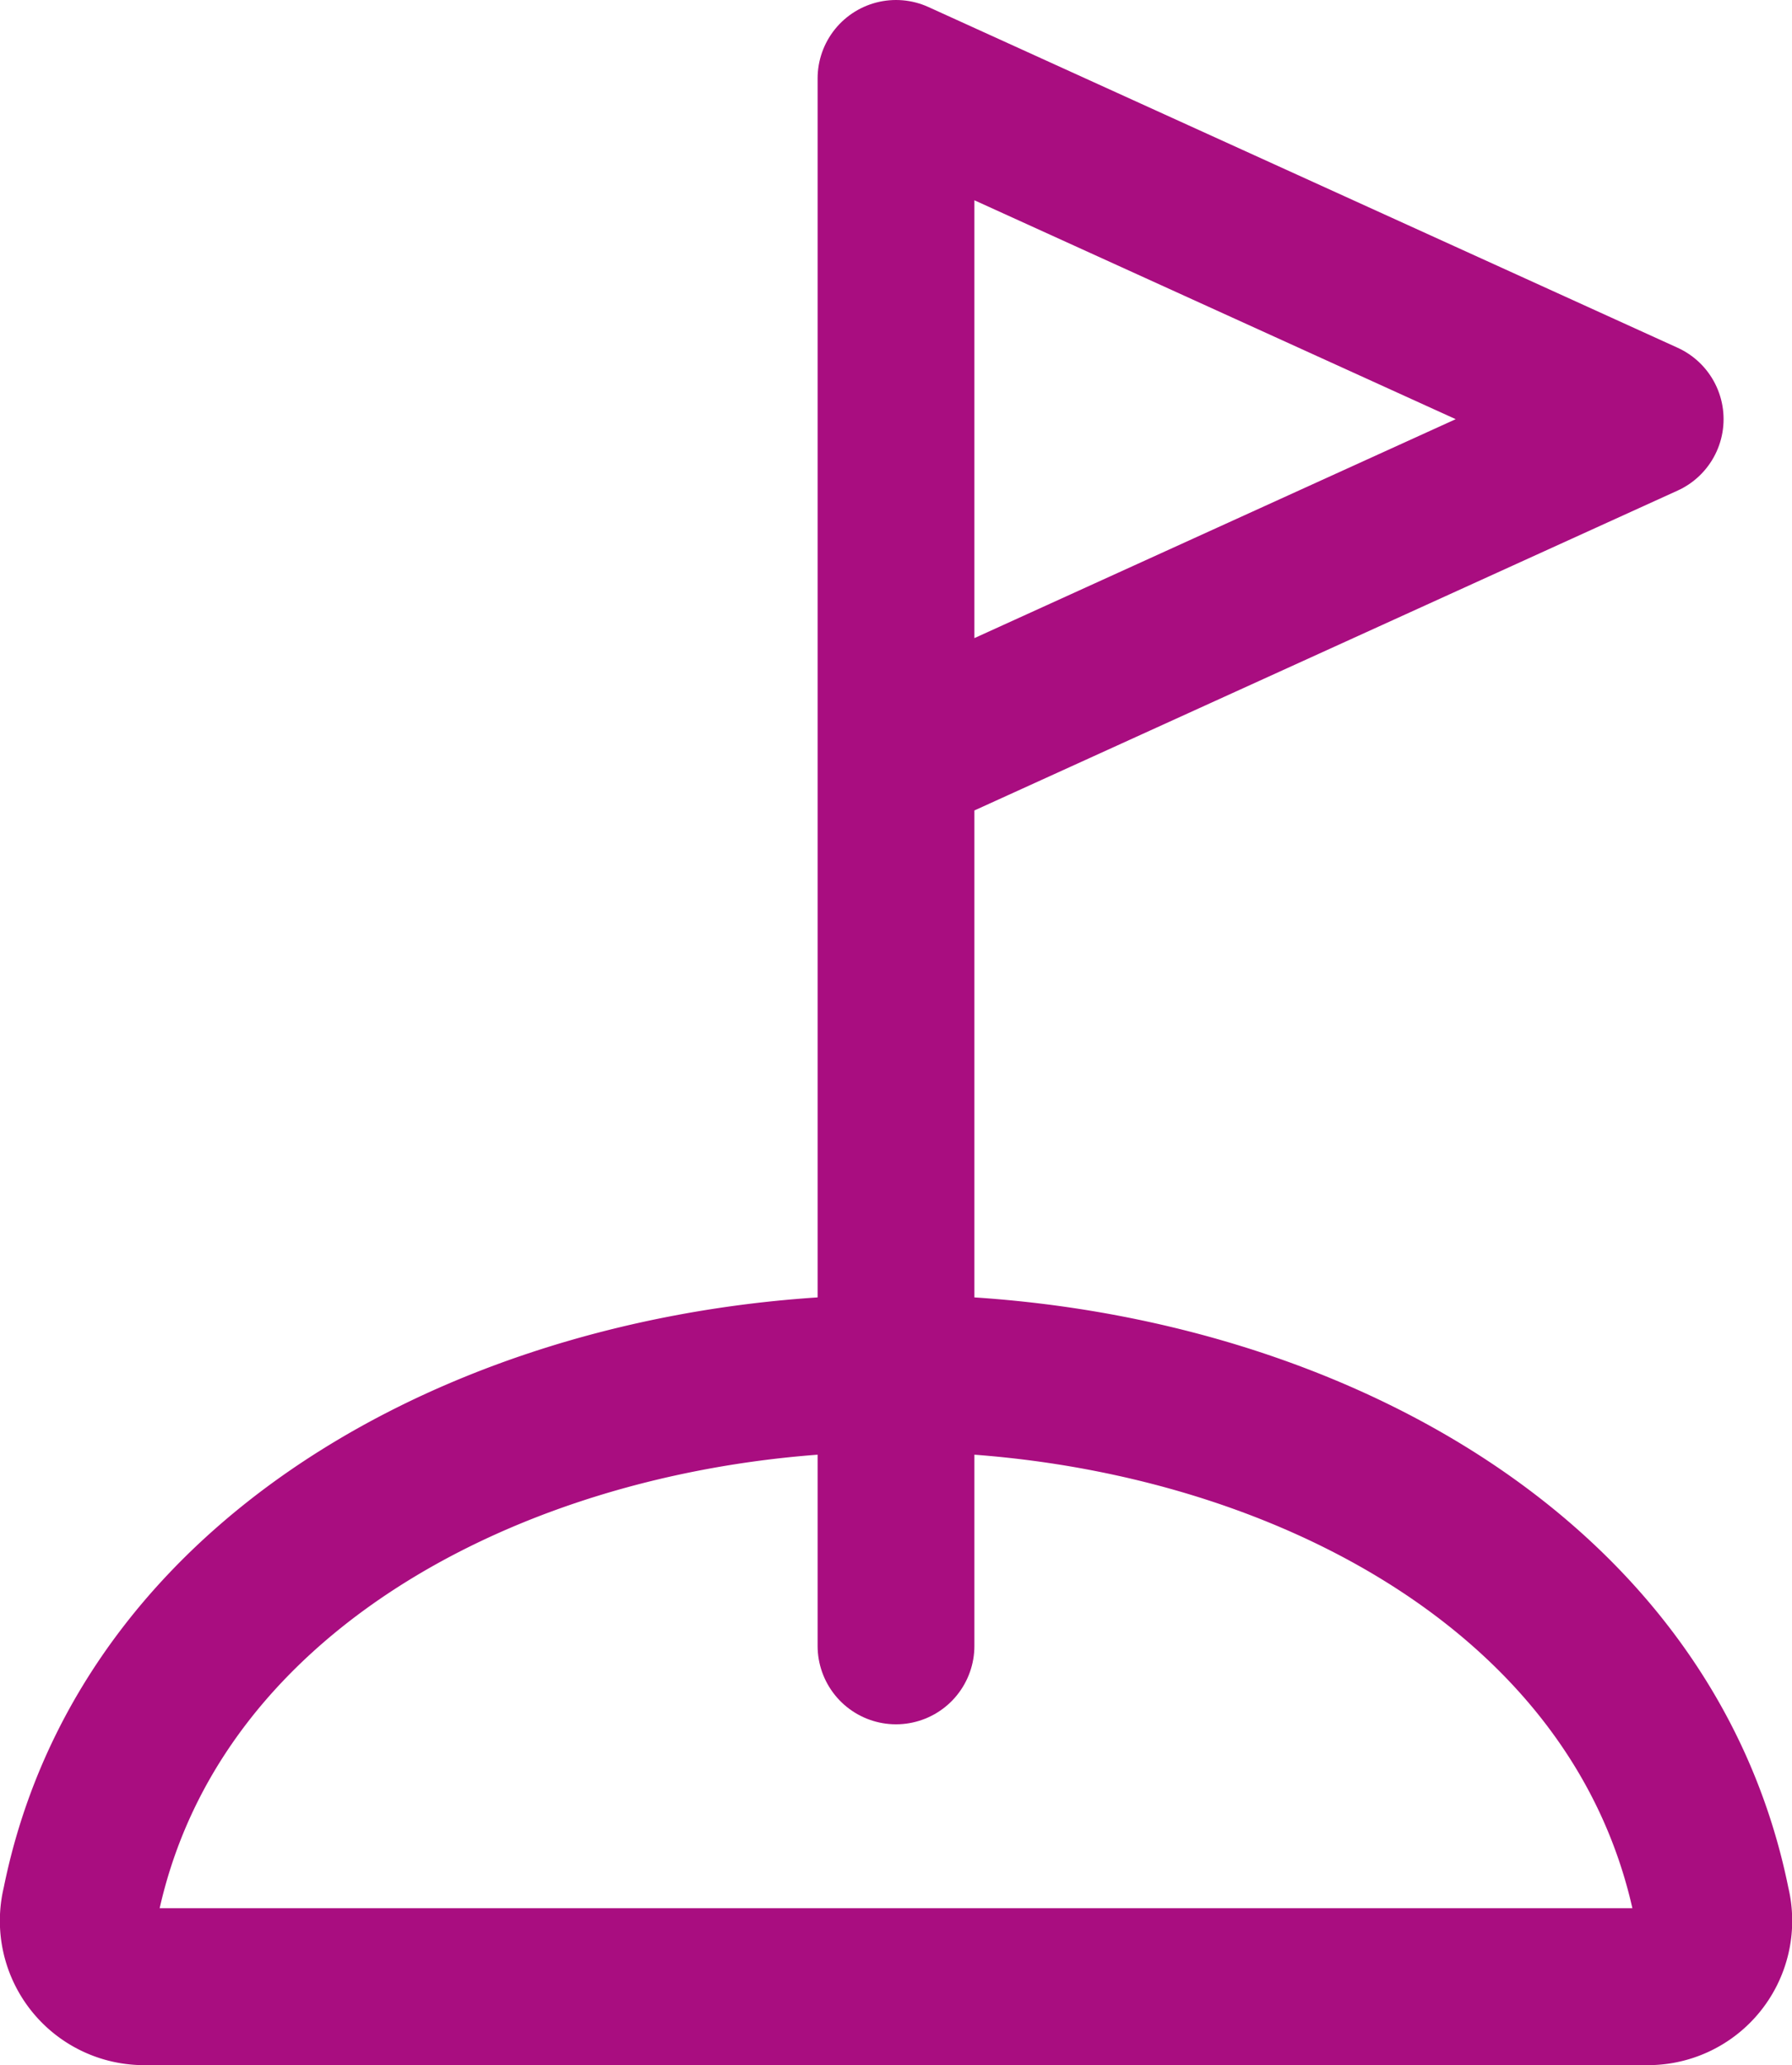
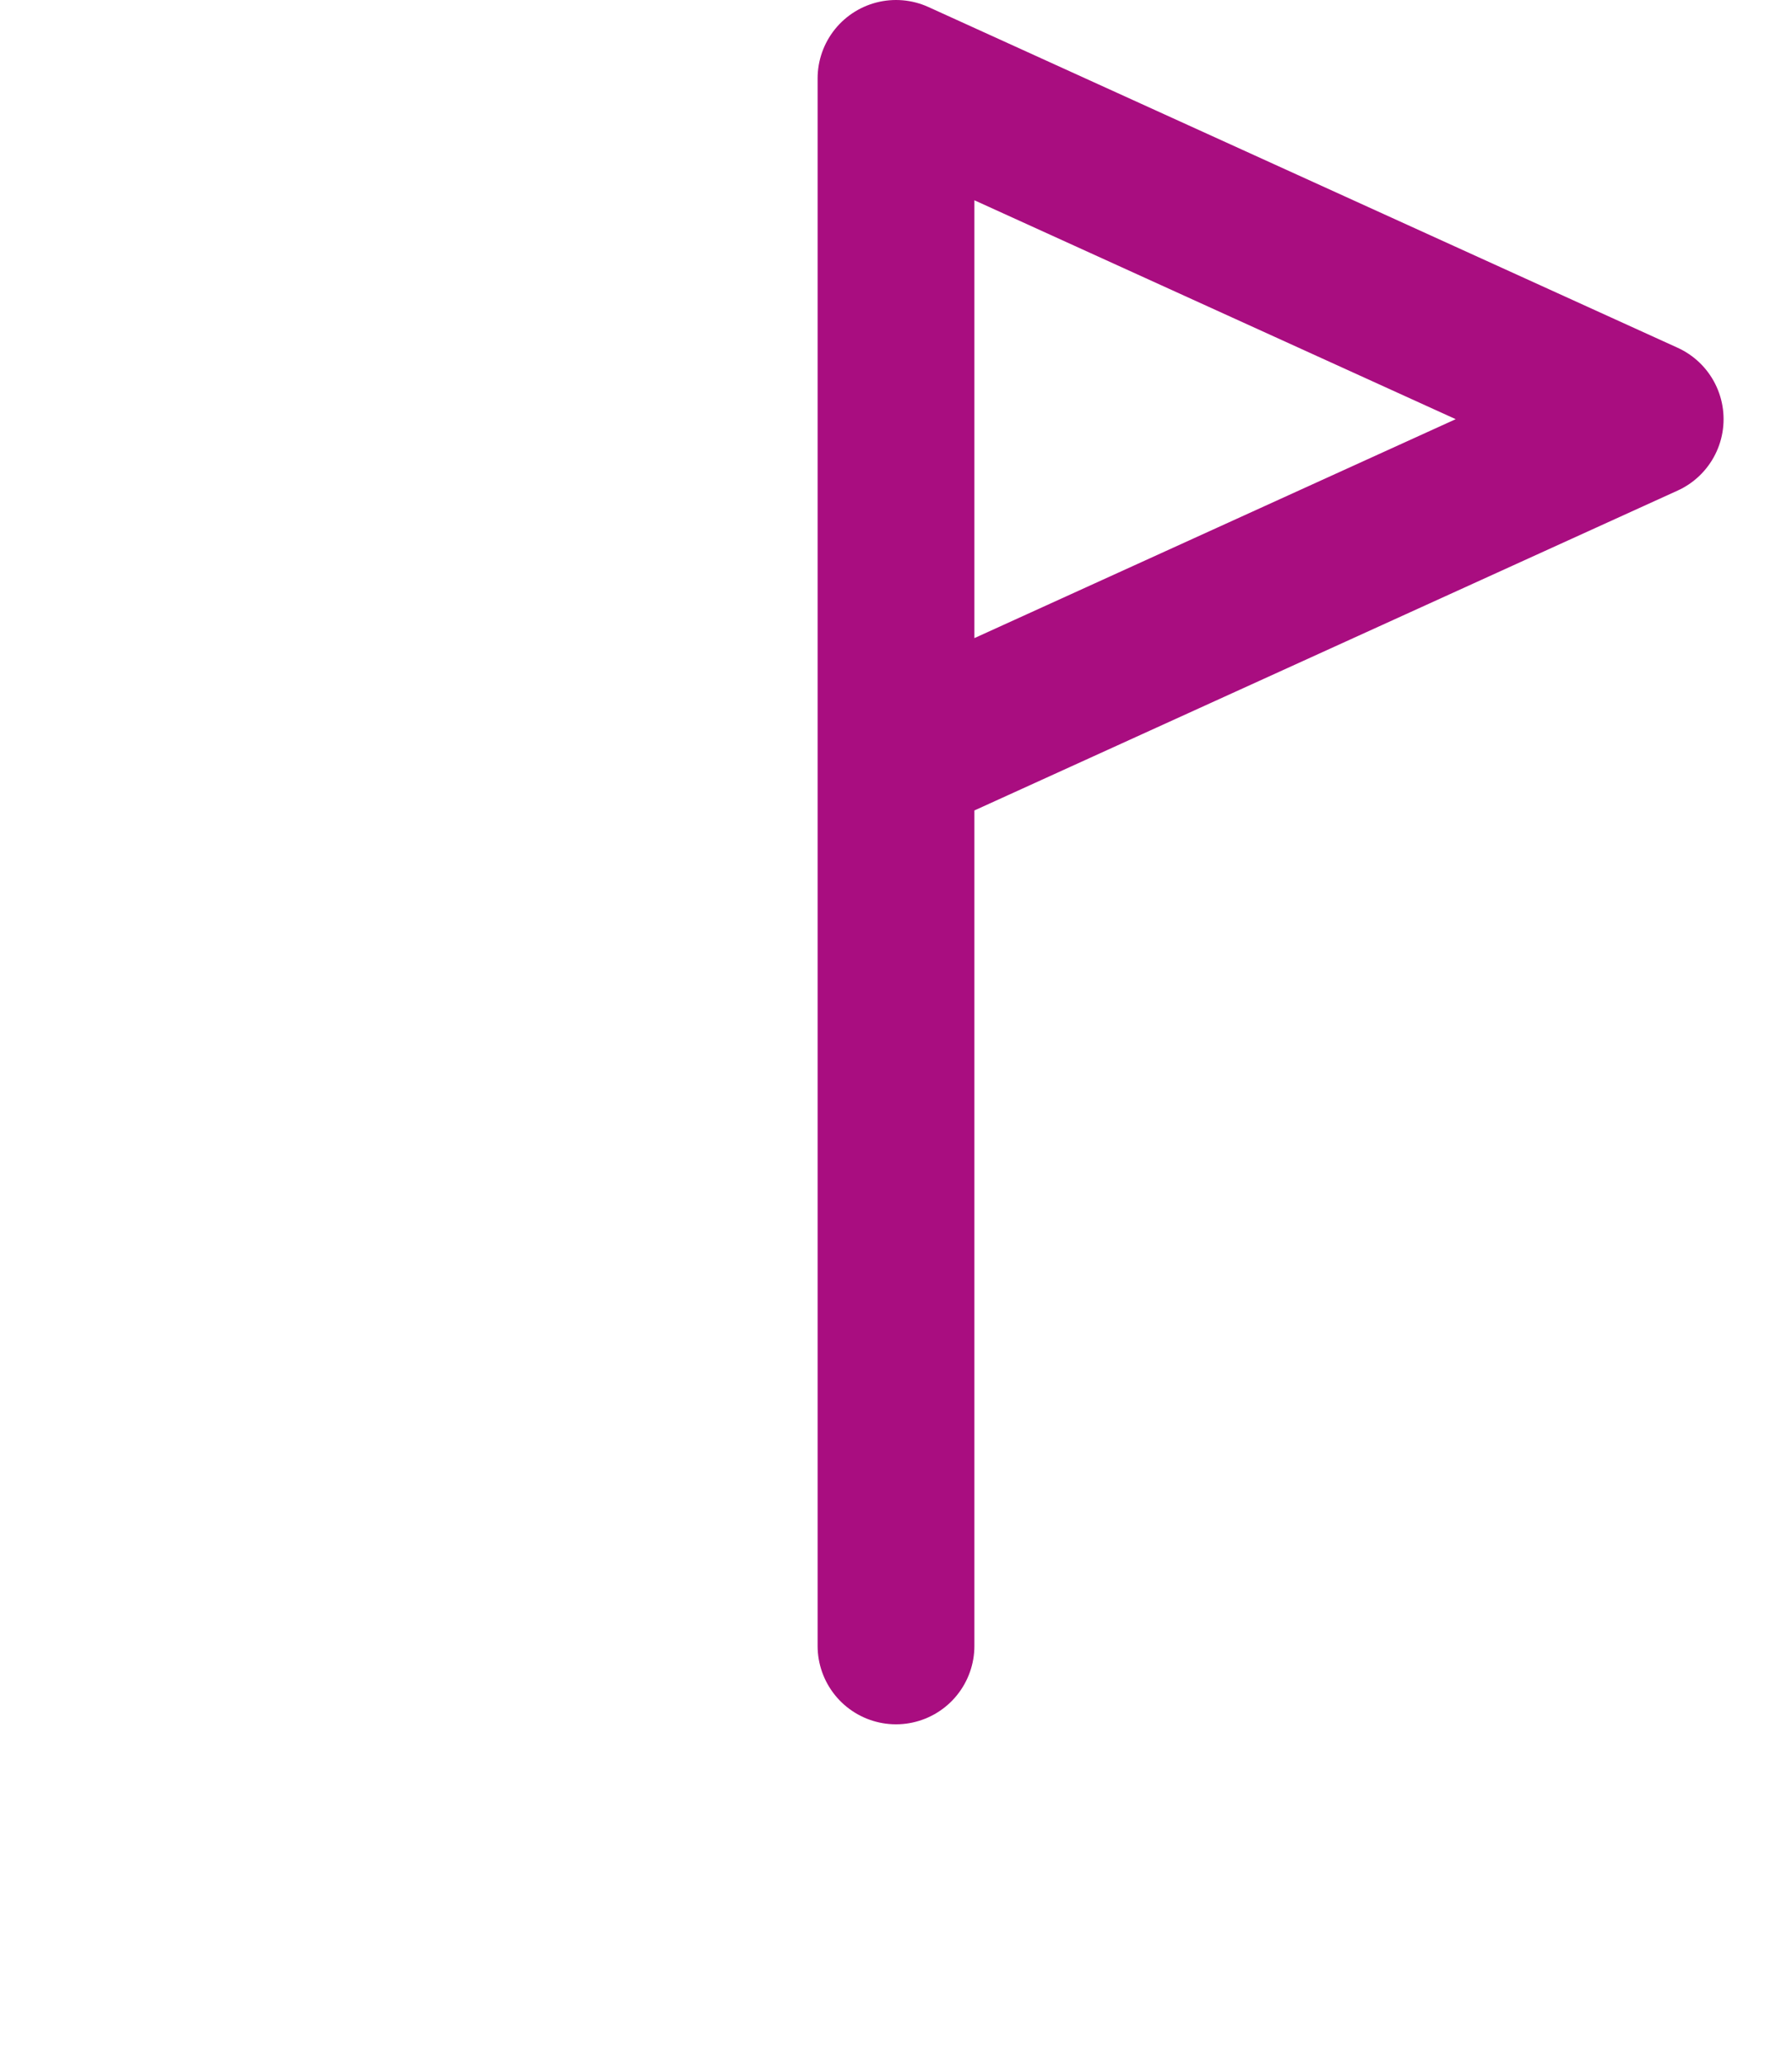
<svg xmlns="http://www.w3.org/2000/svg" width="28.572" height="32.904" viewBox="0 0 28.572 32.904">
  <g id="golf-outline" transform="translate(-62.742 -30.75)">
    <path id="Path_7716" data-name="Path 7716" d="M256,56.975V32l11.945,5.429L256,42.859" transform="translate(-178.972)" fill="none" stroke="#a90d80" stroke-linecap="round" stroke-linejoin="round" stroke-width="2.5" />
-     <path id="Path_7717" data-name="Path 7717" d="M77.028,336c-5.9,0-11.9,2.932-13.006,8.466a1.05,1.05,0,0,0,1.061,1.307H88.973a1.05,1.05,0,0,0,1.062-1.307C88.925,338.932,82.933,336,77.028,336Z" transform="translate(0 -283.368)" fill="none" stroke="#a90d80" stroke-miterlimit="10" stroke-width="2.5" />
  </g>
</svg>